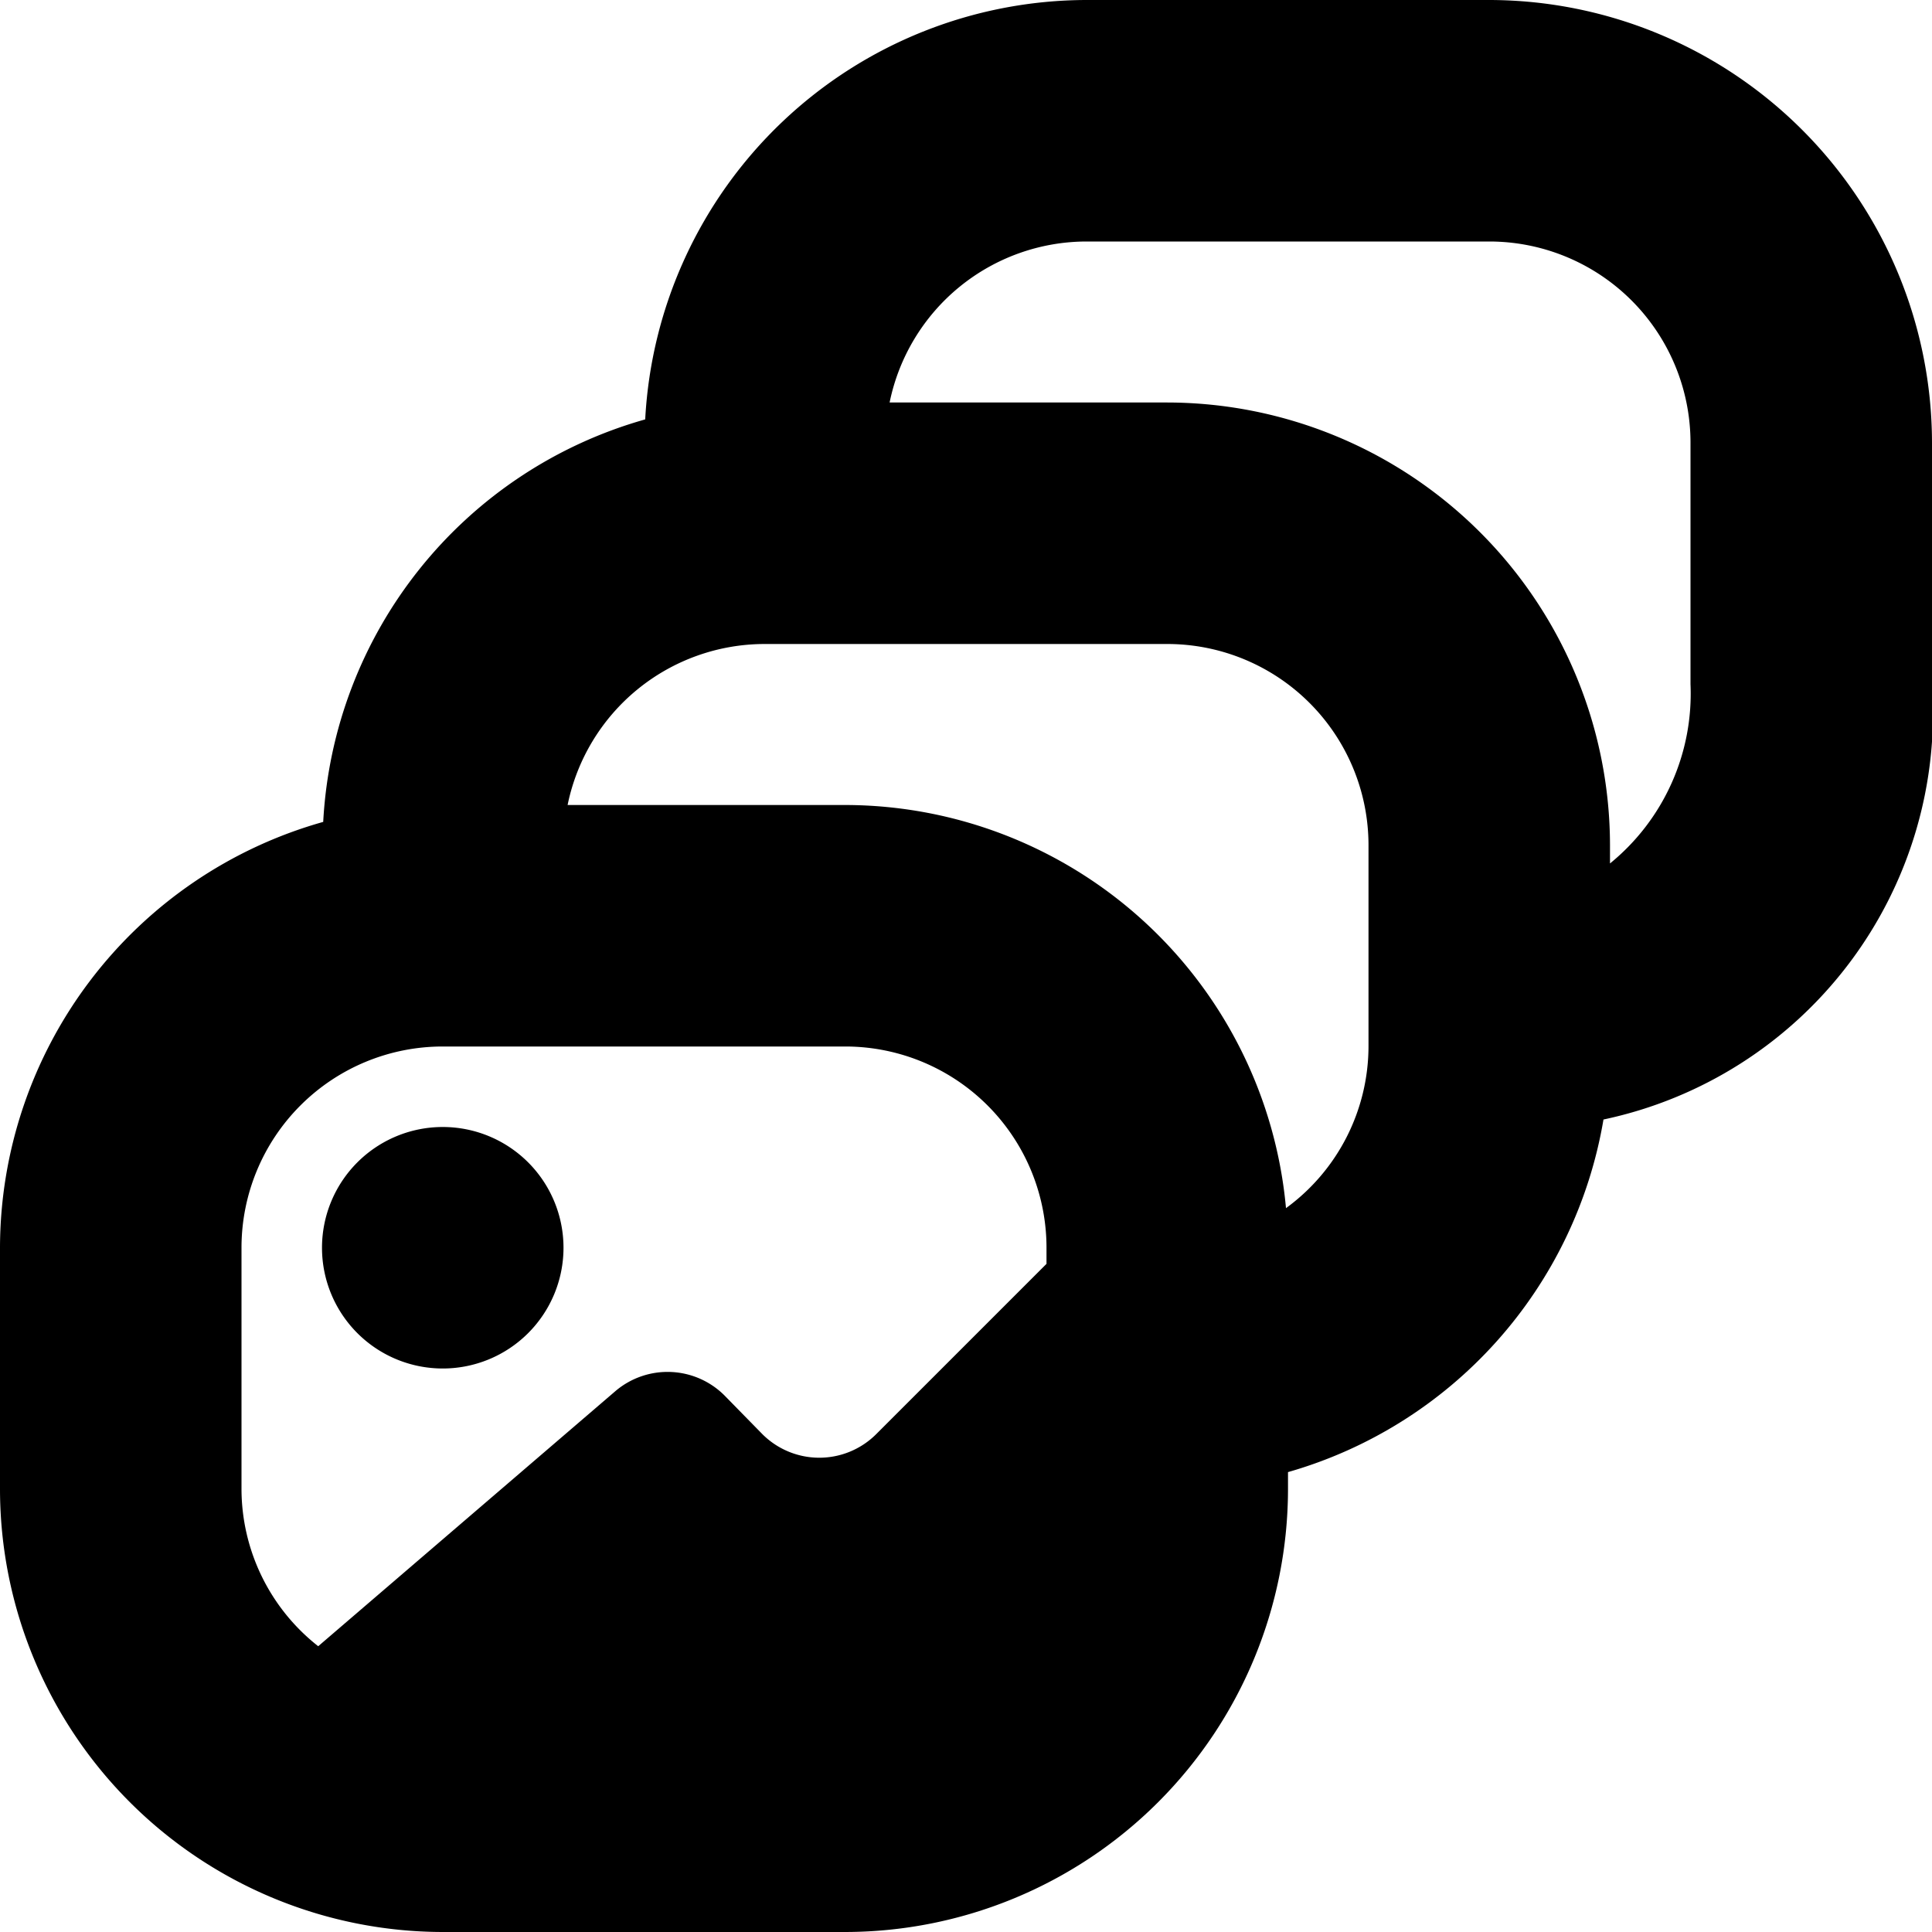
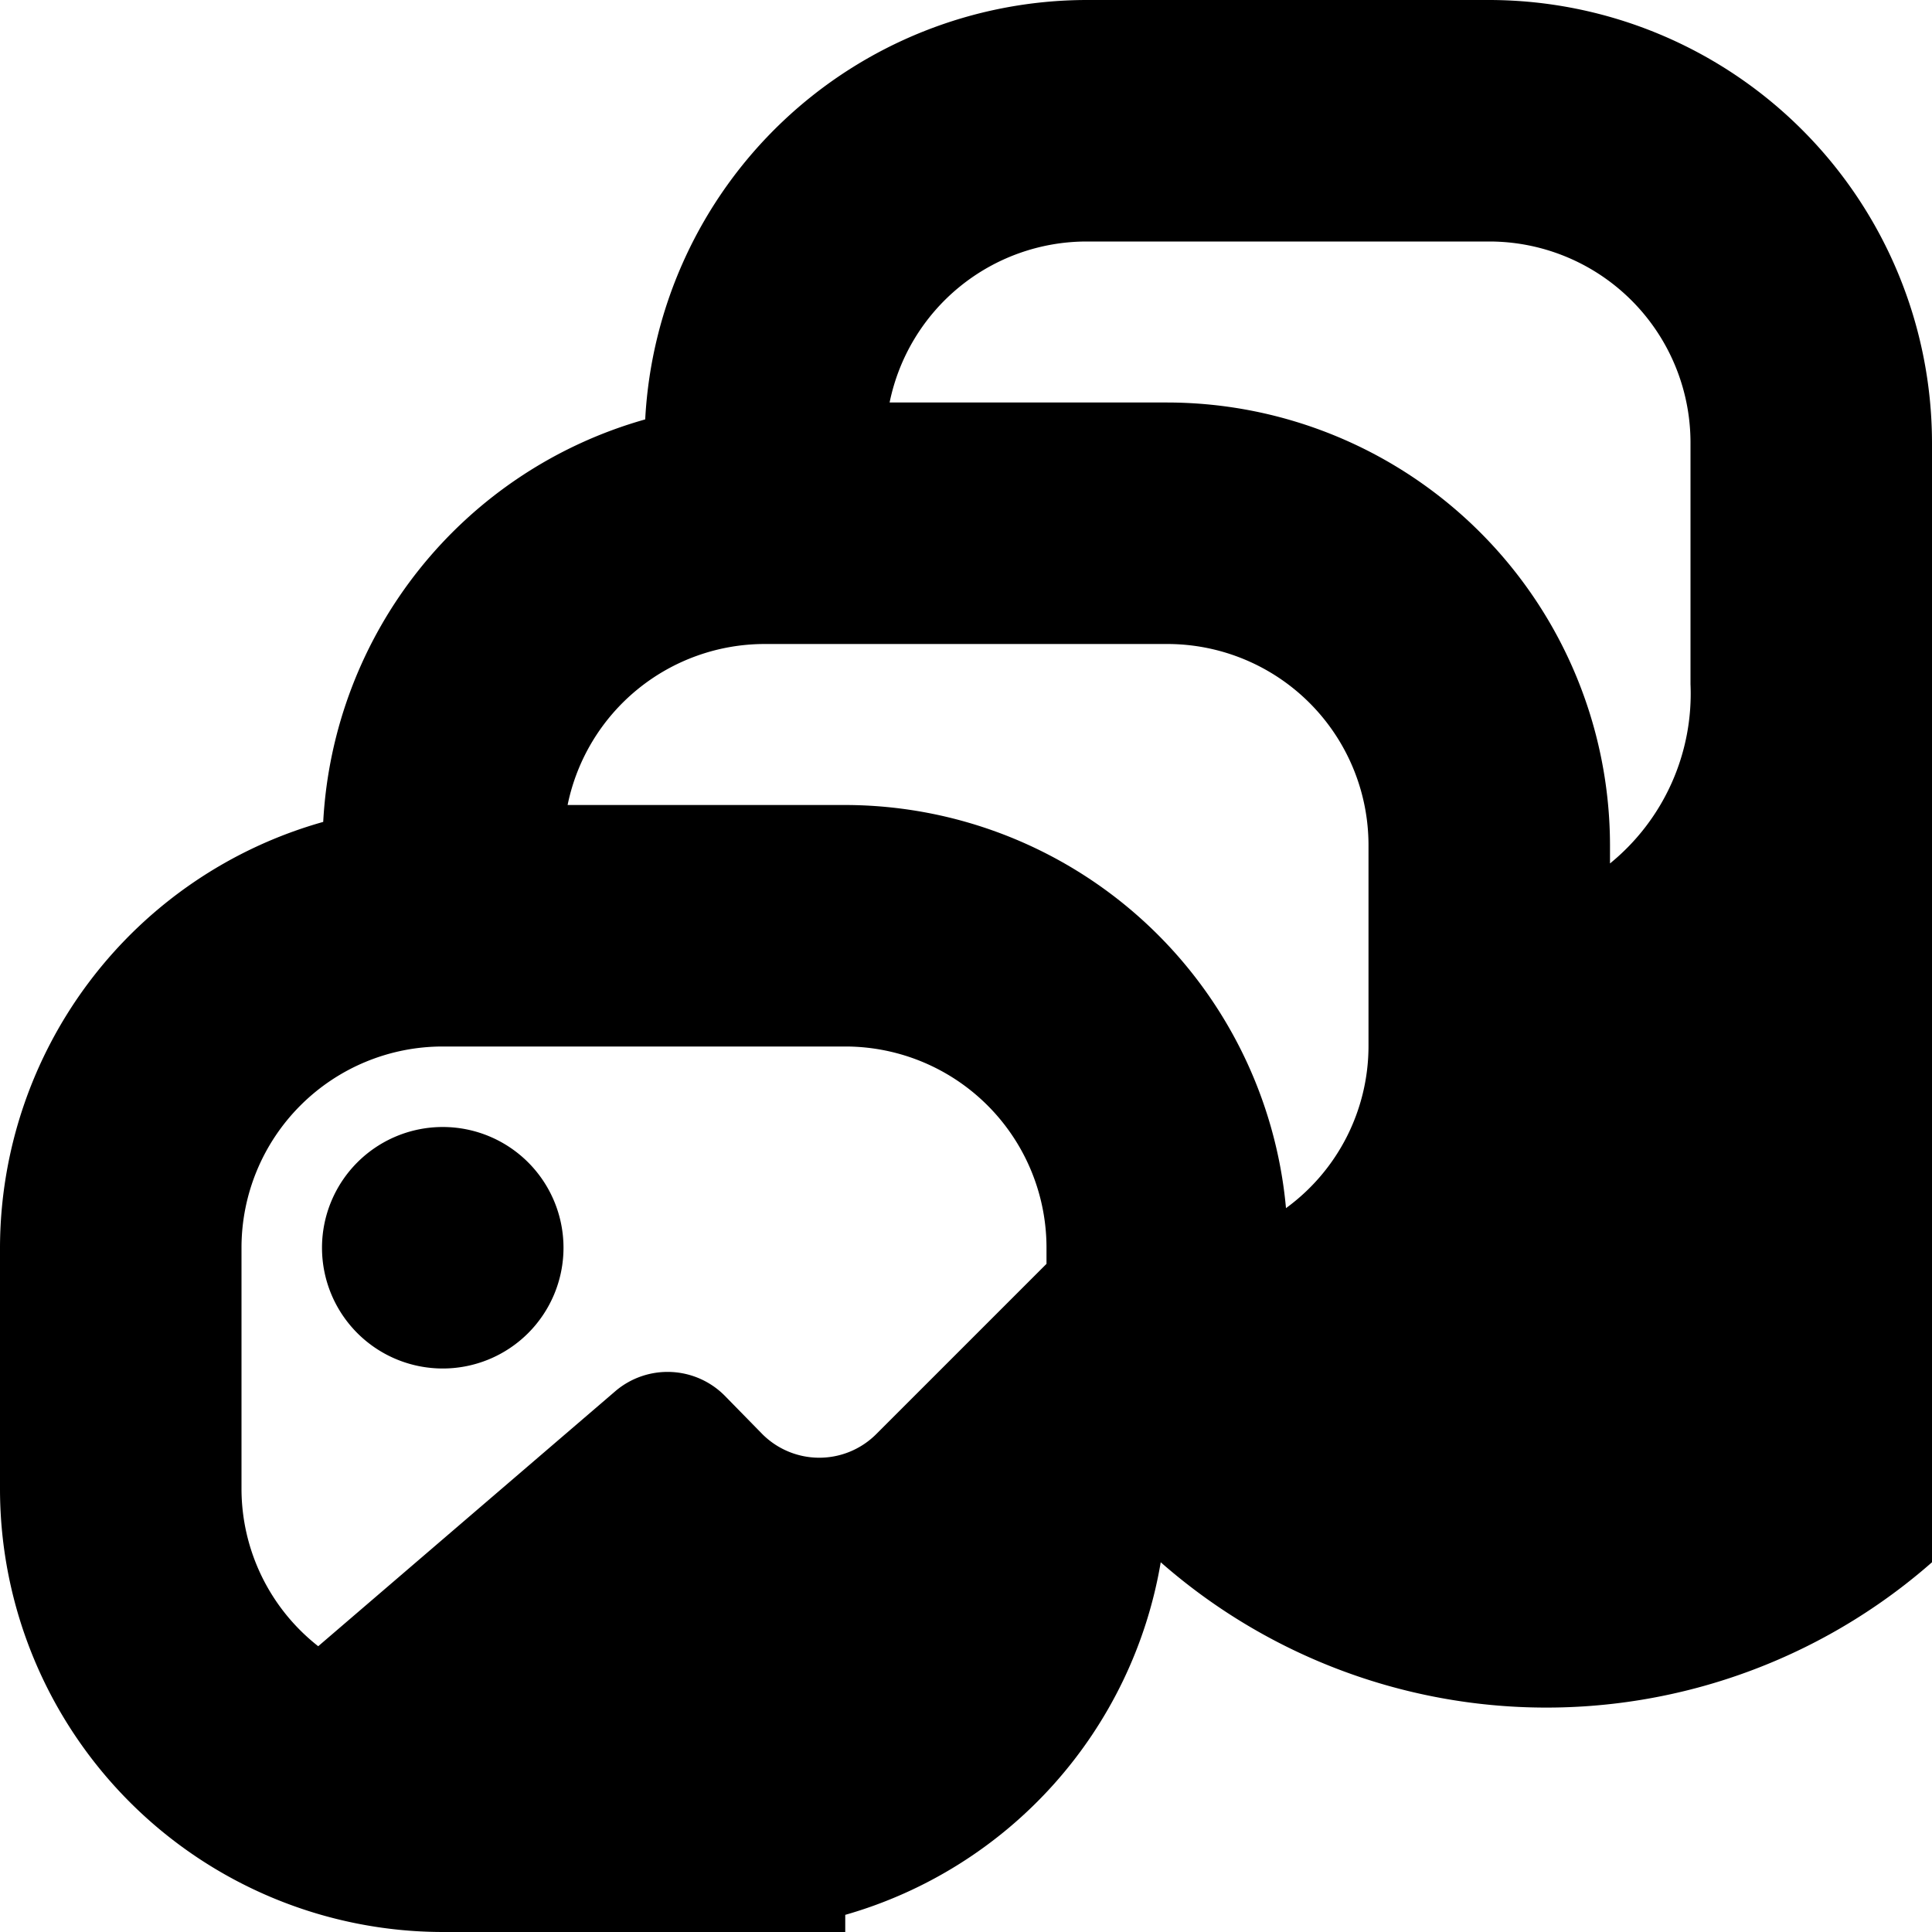
<svg xmlns="http://www.w3.org/2000/svg" id="Layer_1" data-name="Layer 1" viewBox="0 0 24 24" width="512" height="512">
-   <path d="M18.5,0h-5A5.5,5.5,0,0,0,8.015,5.21a5.5,5.5,0,0,0-4,5A5.506,5.506,0,0,0,0,15.5v3A5.507,5.507,0,0,0,5.5,24h5A5.507,5.507,0,0,0,16,18.5v-.213a5.512,5.512,0,0,0,3.919-4.38A5.162,5.162,0,0,0,24,8.5v-3A5.507,5.507,0,0,0,18.5,0ZM3,15.5A2.5,2.5,0,0,1,5.5,13h5A2.5,2.5,0,0,1,13,15.5v.2l-2.115,2.115a1,1,0,0,1-1.415,0L9,17.335a1,1,0,0,0-1.347-.061l-3.7,3.176A2.488,2.488,0,0,1,3,18.5ZM17,13a2.492,2.492,0,0,1-1.025,2.008A5.506,5.506,0,0,0,10.5,10H7.051A2.5,2.5,0,0,1,9.5,8h5A2.5,2.5,0,0,1,17,10.5Zm4-4.5a2.719,2.719,0,0,1-1,2.226V10.5A5.507,5.507,0,0,0,14.5,5H11.051A2.5,2.5,0,0,1,13.5,3h5A2.5,2.5,0,0,1,21,5.5Zm-17,7A1.5,1.5,0,1,1,5.5,17,1.5,1.5,0,0,1,4,15.5Z" />
+   <path d="M18.5,0h-5A5.5,5.5,0,0,0,8.015,5.21a5.5,5.5,0,0,0-4,5A5.506,5.506,0,0,0,0,15.5v3A5.507,5.507,0,0,0,5.5,24h5v-.213a5.512,5.512,0,0,0,3.919-4.38A5.162,5.162,0,0,0,24,8.5v-3A5.507,5.507,0,0,0,18.5,0ZM3,15.5A2.5,2.5,0,0,1,5.5,13h5A2.5,2.5,0,0,1,13,15.5v.2l-2.115,2.115a1,1,0,0,1-1.415,0L9,17.335a1,1,0,0,0-1.347-.061l-3.7,3.176A2.488,2.488,0,0,1,3,18.5ZM17,13a2.492,2.492,0,0,1-1.025,2.008A5.506,5.506,0,0,0,10.5,10H7.051A2.5,2.5,0,0,1,9.5,8h5A2.5,2.5,0,0,1,17,10.5Zm4-4.5a2.719,2.719,0,0,1-1,2.226V10.5A5.507,5.507,0,0,0,14.5,5H11.051A2.5,2.5,0,0,1,13.5,3h5A2.5,2.5,0,0,1,21,5.5Zm-17,7A1.5,1.5,0,1,1,5.5,17,1.5,1.5,0,0,1,4,15.5Z" />
</svg>